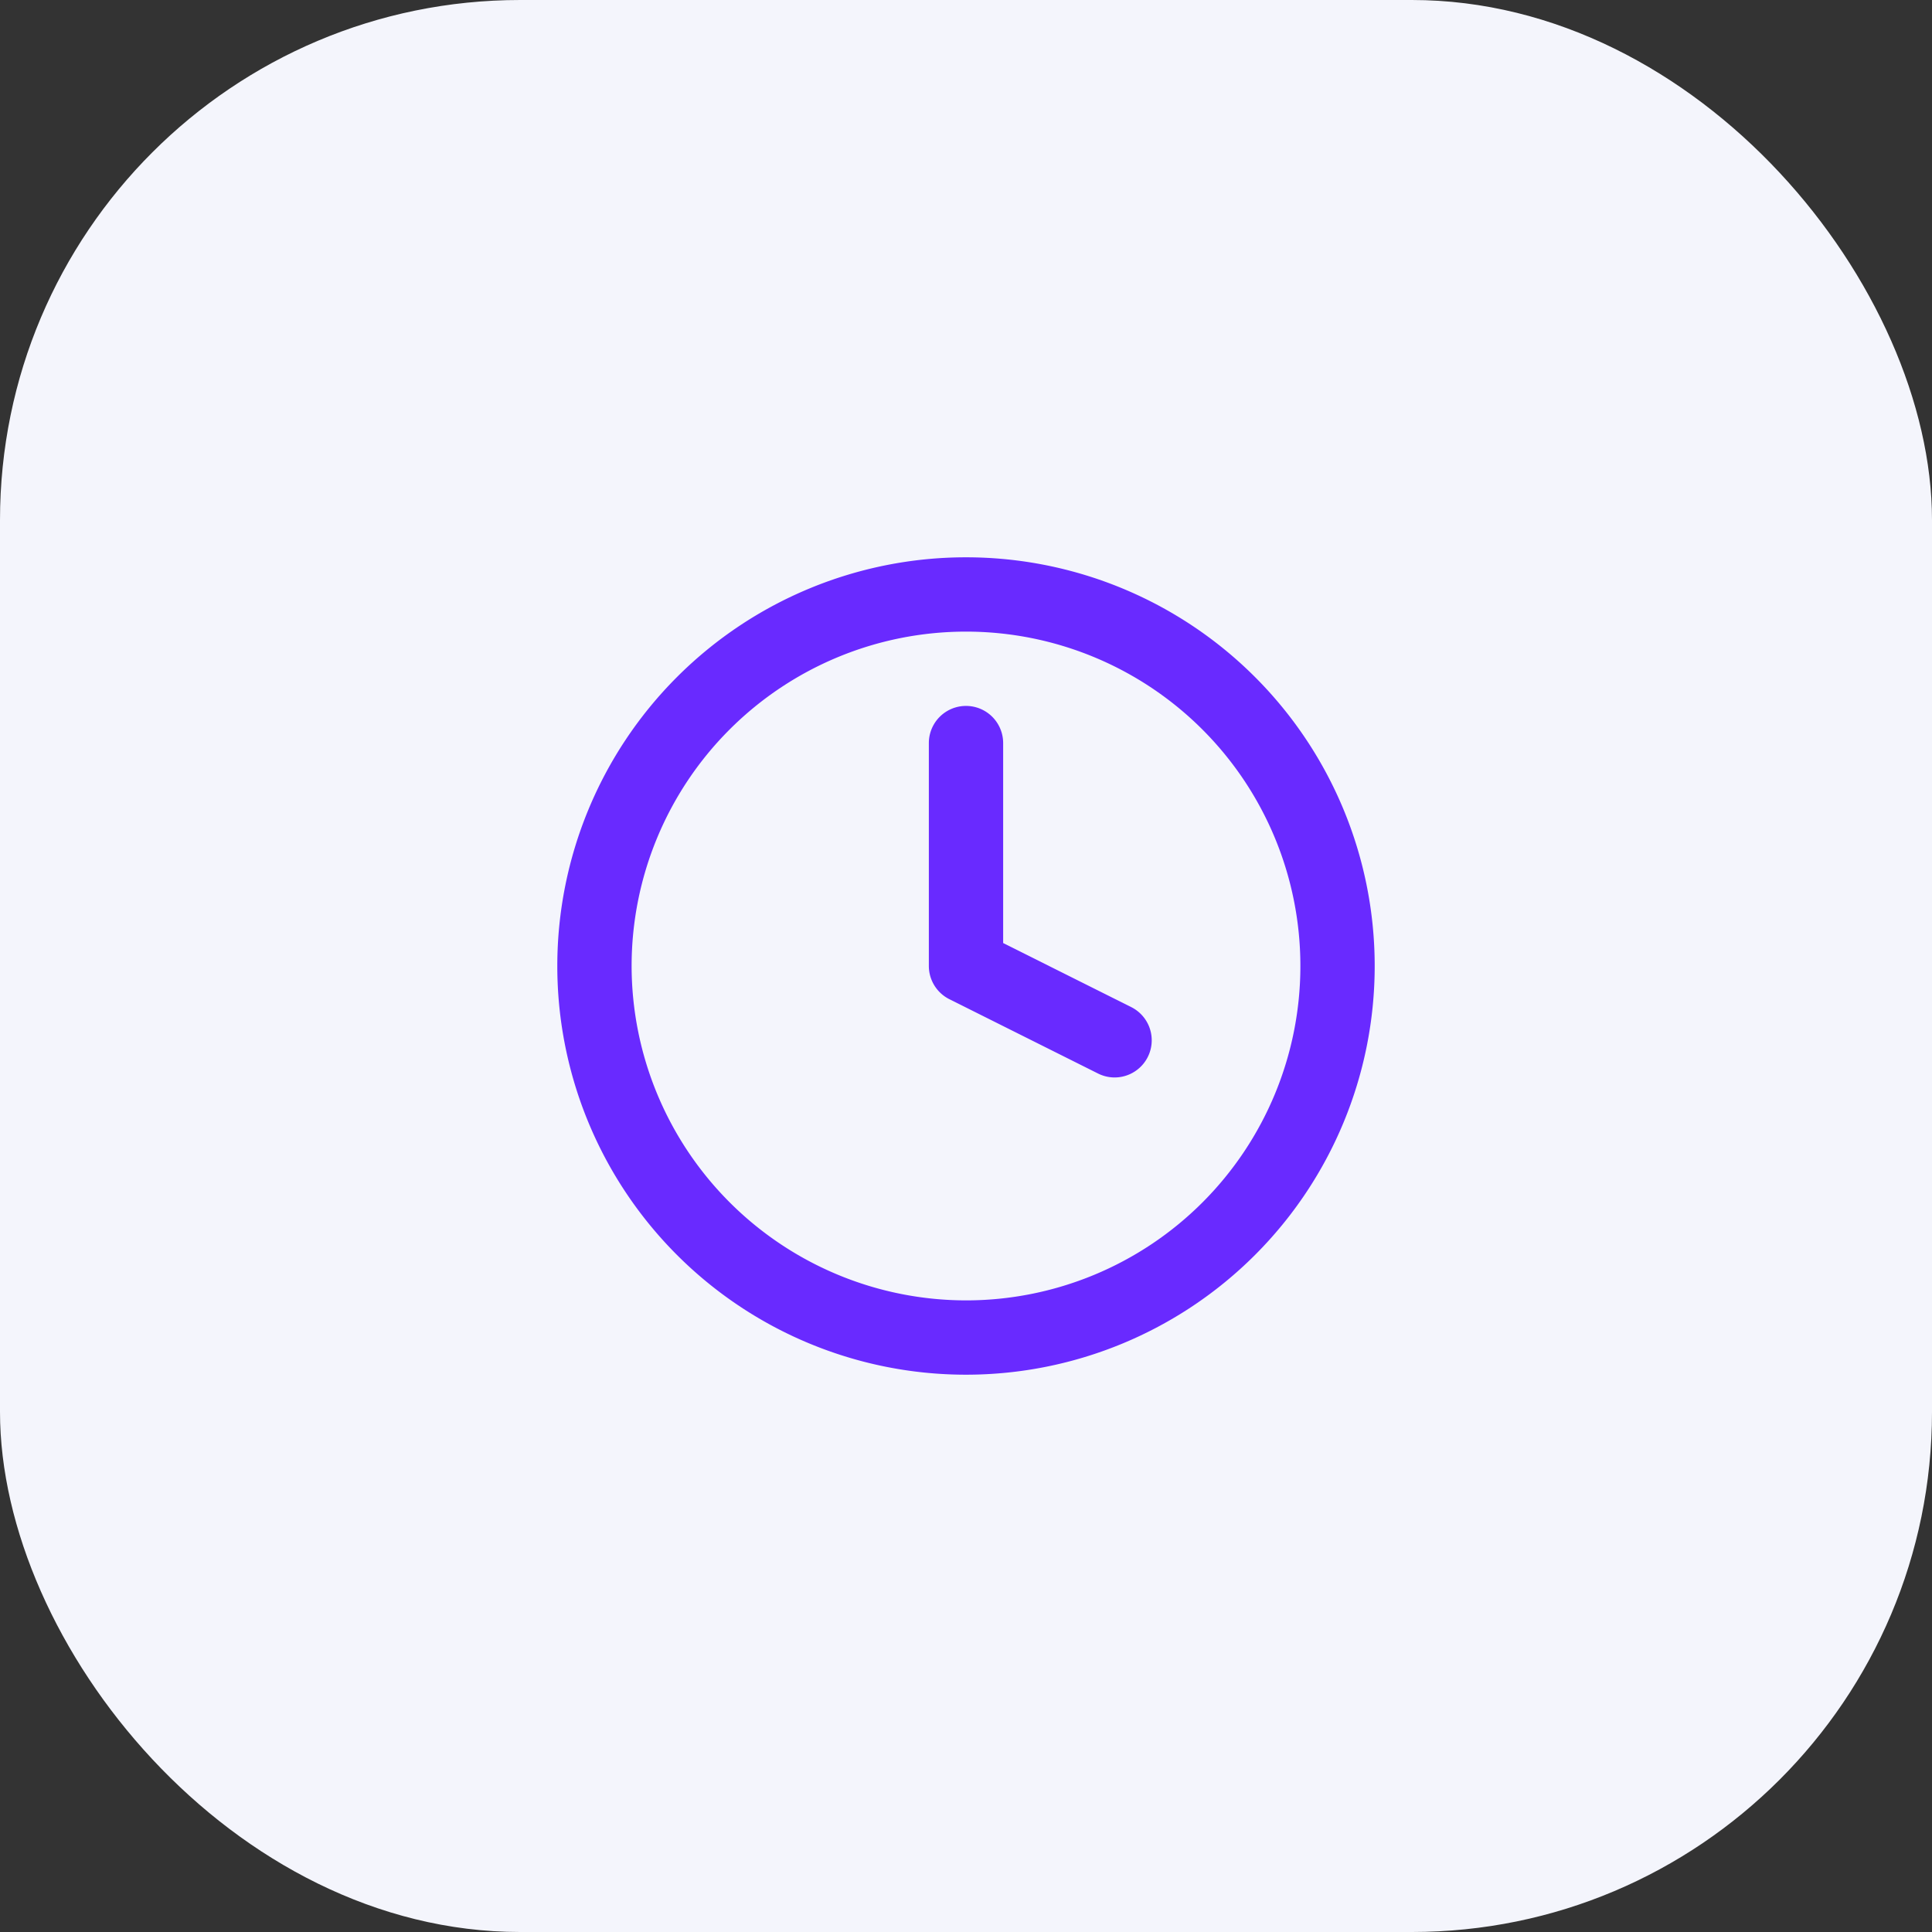
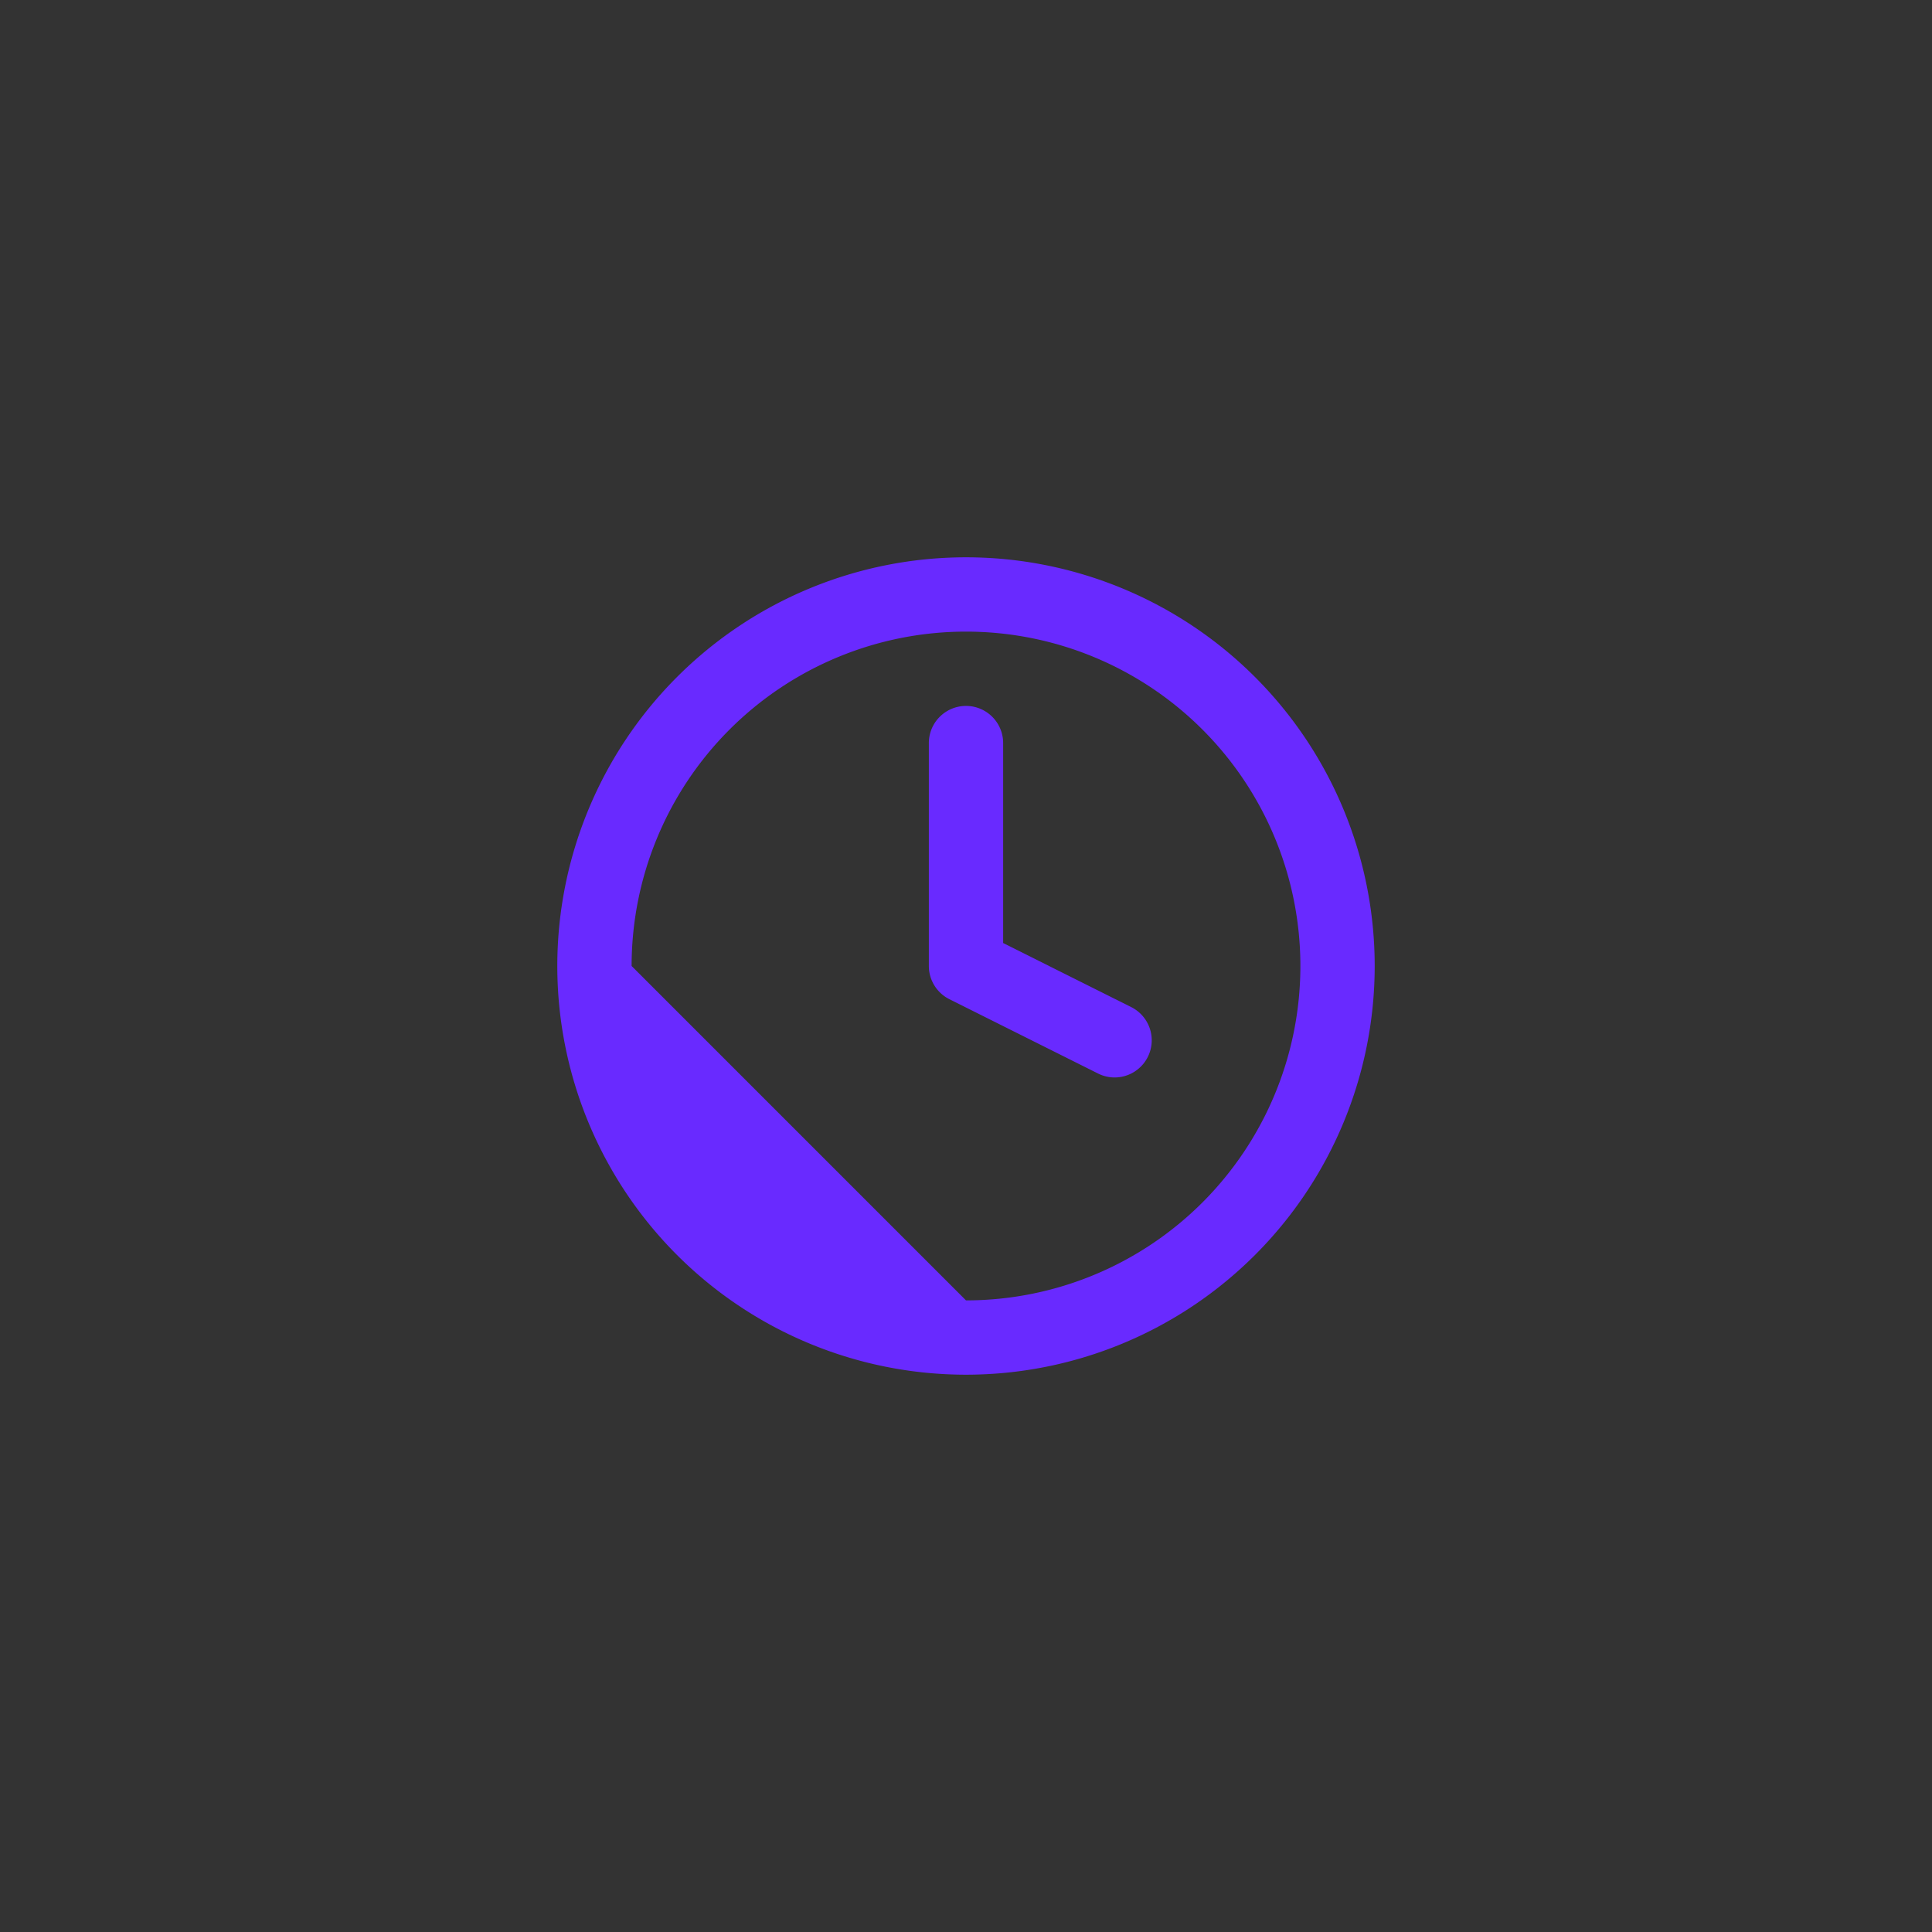
<svg xmlns="http://www.w3.org/2000/svg" width="52" height="52" viewBox="0 0 52 52">
  <rect x="0" y="0" width="52" height="52" fill="#333333" stroke="none" />
  <g id="icon-horaires" transform="translate(-908 -549)">
-     <rect id="Rectangle_8377" data-name="Rectangle 8377" width="52" height="52" rx="14" transform="translate(908 549)" fill="#f4f5fc" />
    <g id="Groupe_494" data-name="Groupe 494" transform="translate(922 563)">
-       <path id="Ellipse_308" data-name="Ellipse 308" d="M10-1A11,11,0,0,1,21,10,11,11,0,0,1,10,21,11,11,0,0,1-1,10,11,11,0,0,1,10-1Zm0,20a9,9,0,1,0-9-9A9.01,9.01,0,0,0,10,19Z" transform="translate(2 2)" fill="#692aff" />
+       <path id="Ellipse_308" data-name="Ellipse 308" d="M10-1A11,11,0,0,1,21,10,11,11,0,0,1,10,21,11,11,0,0,1-1,10,11,11,0,0,1,10-1Zm0,20a9,9,0,1,0-9-9Z" transform="translate(2 2)" fill="#692aff" />
      <path id="Tracé_9404" data-name="Tracé 9404" d="M16,15a1,1,0,0,1-.446-.106l-4-2A1,1,0,0,1,11,12V6a1,1,0,0,1,2,0v5.382l3.447,1.724A1,1,0,0,1,16,15Z" fill="#692aff" />
    </g>
  </g>
</svg>